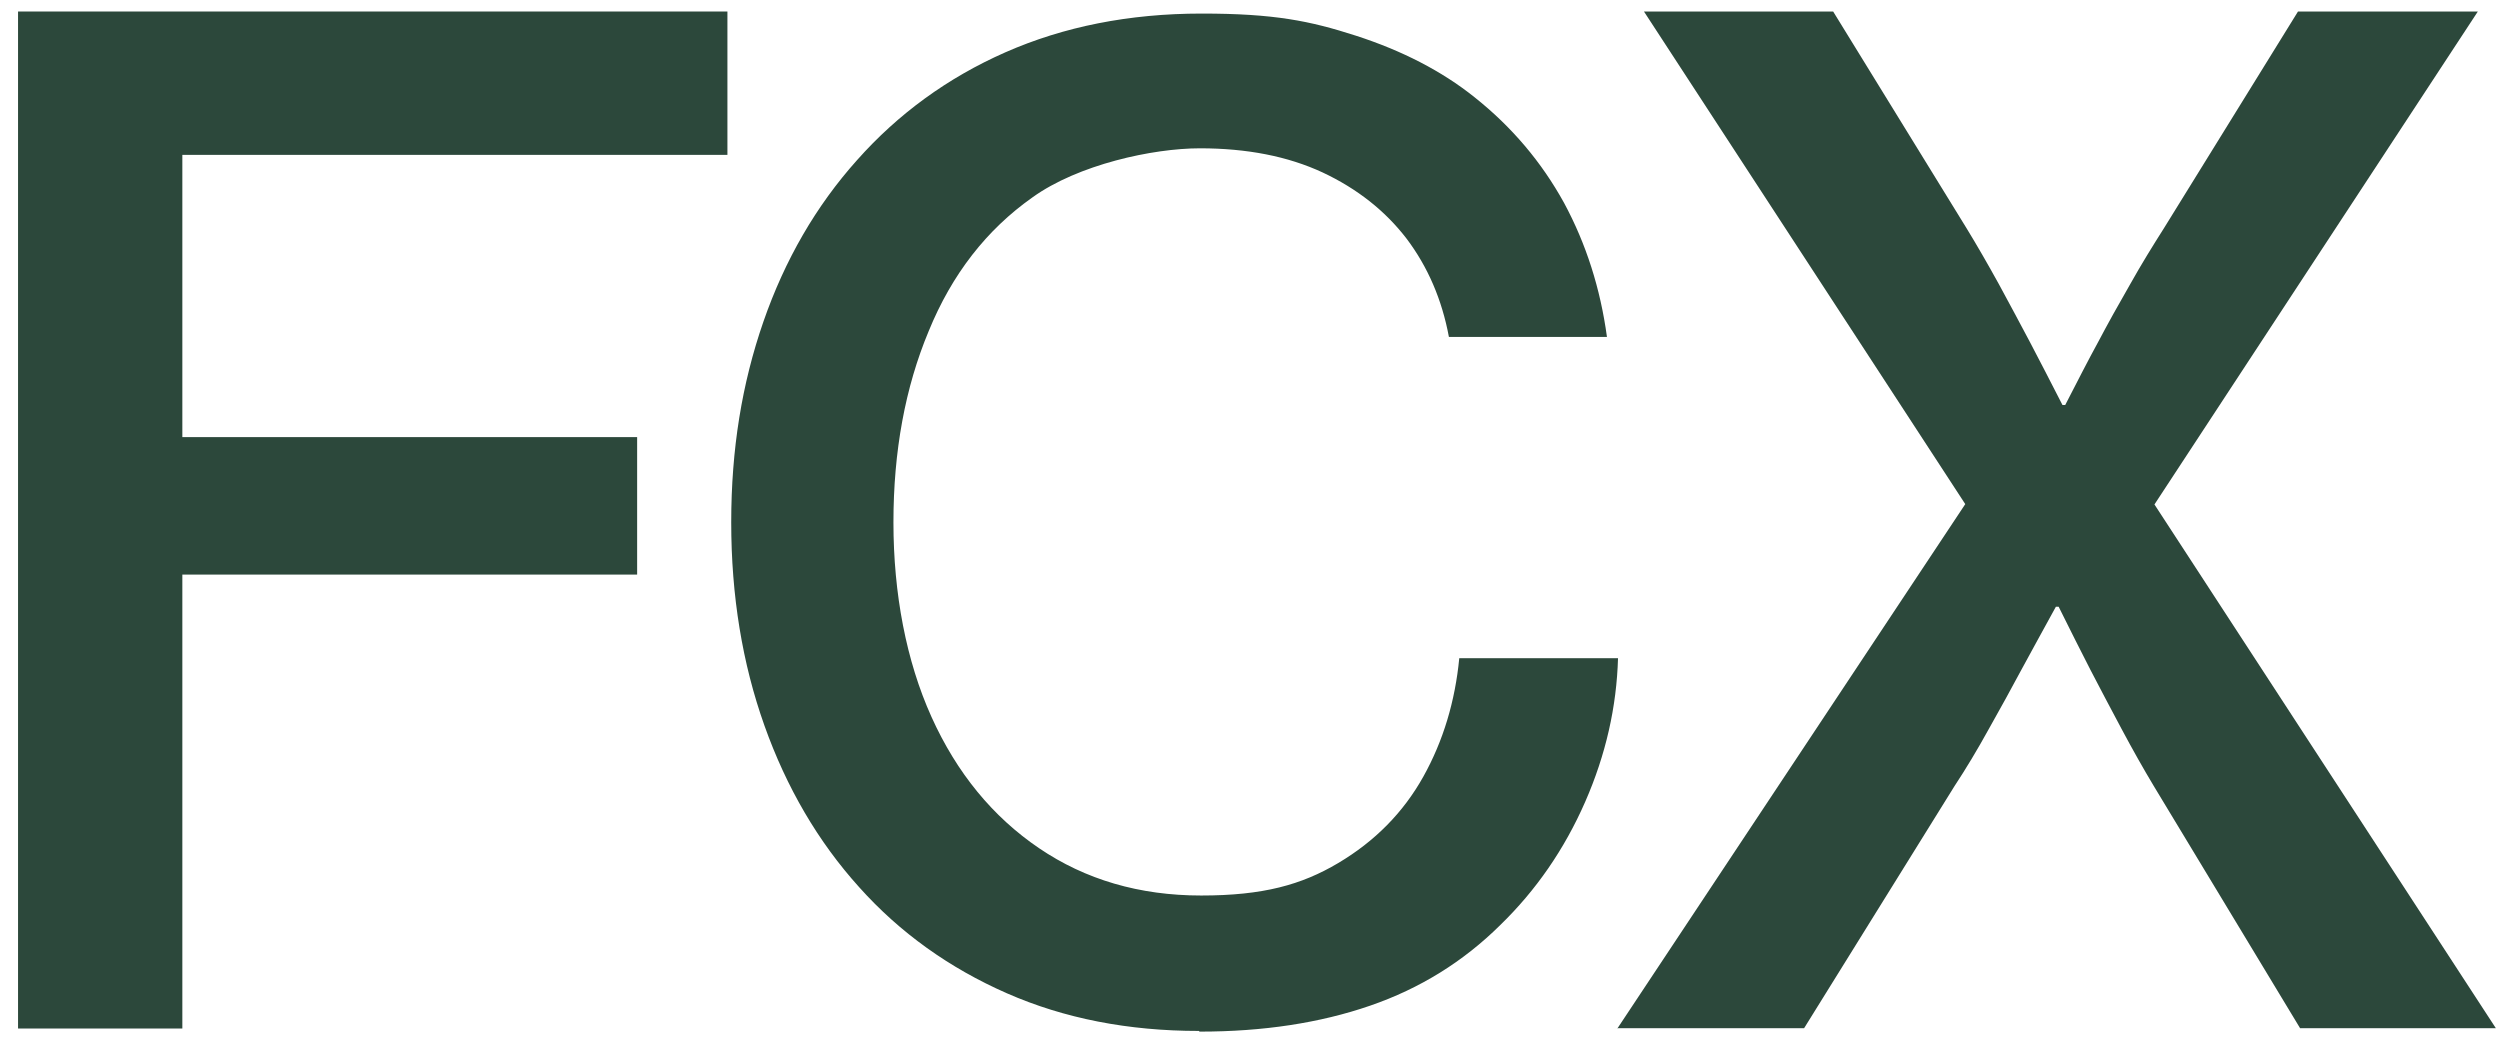
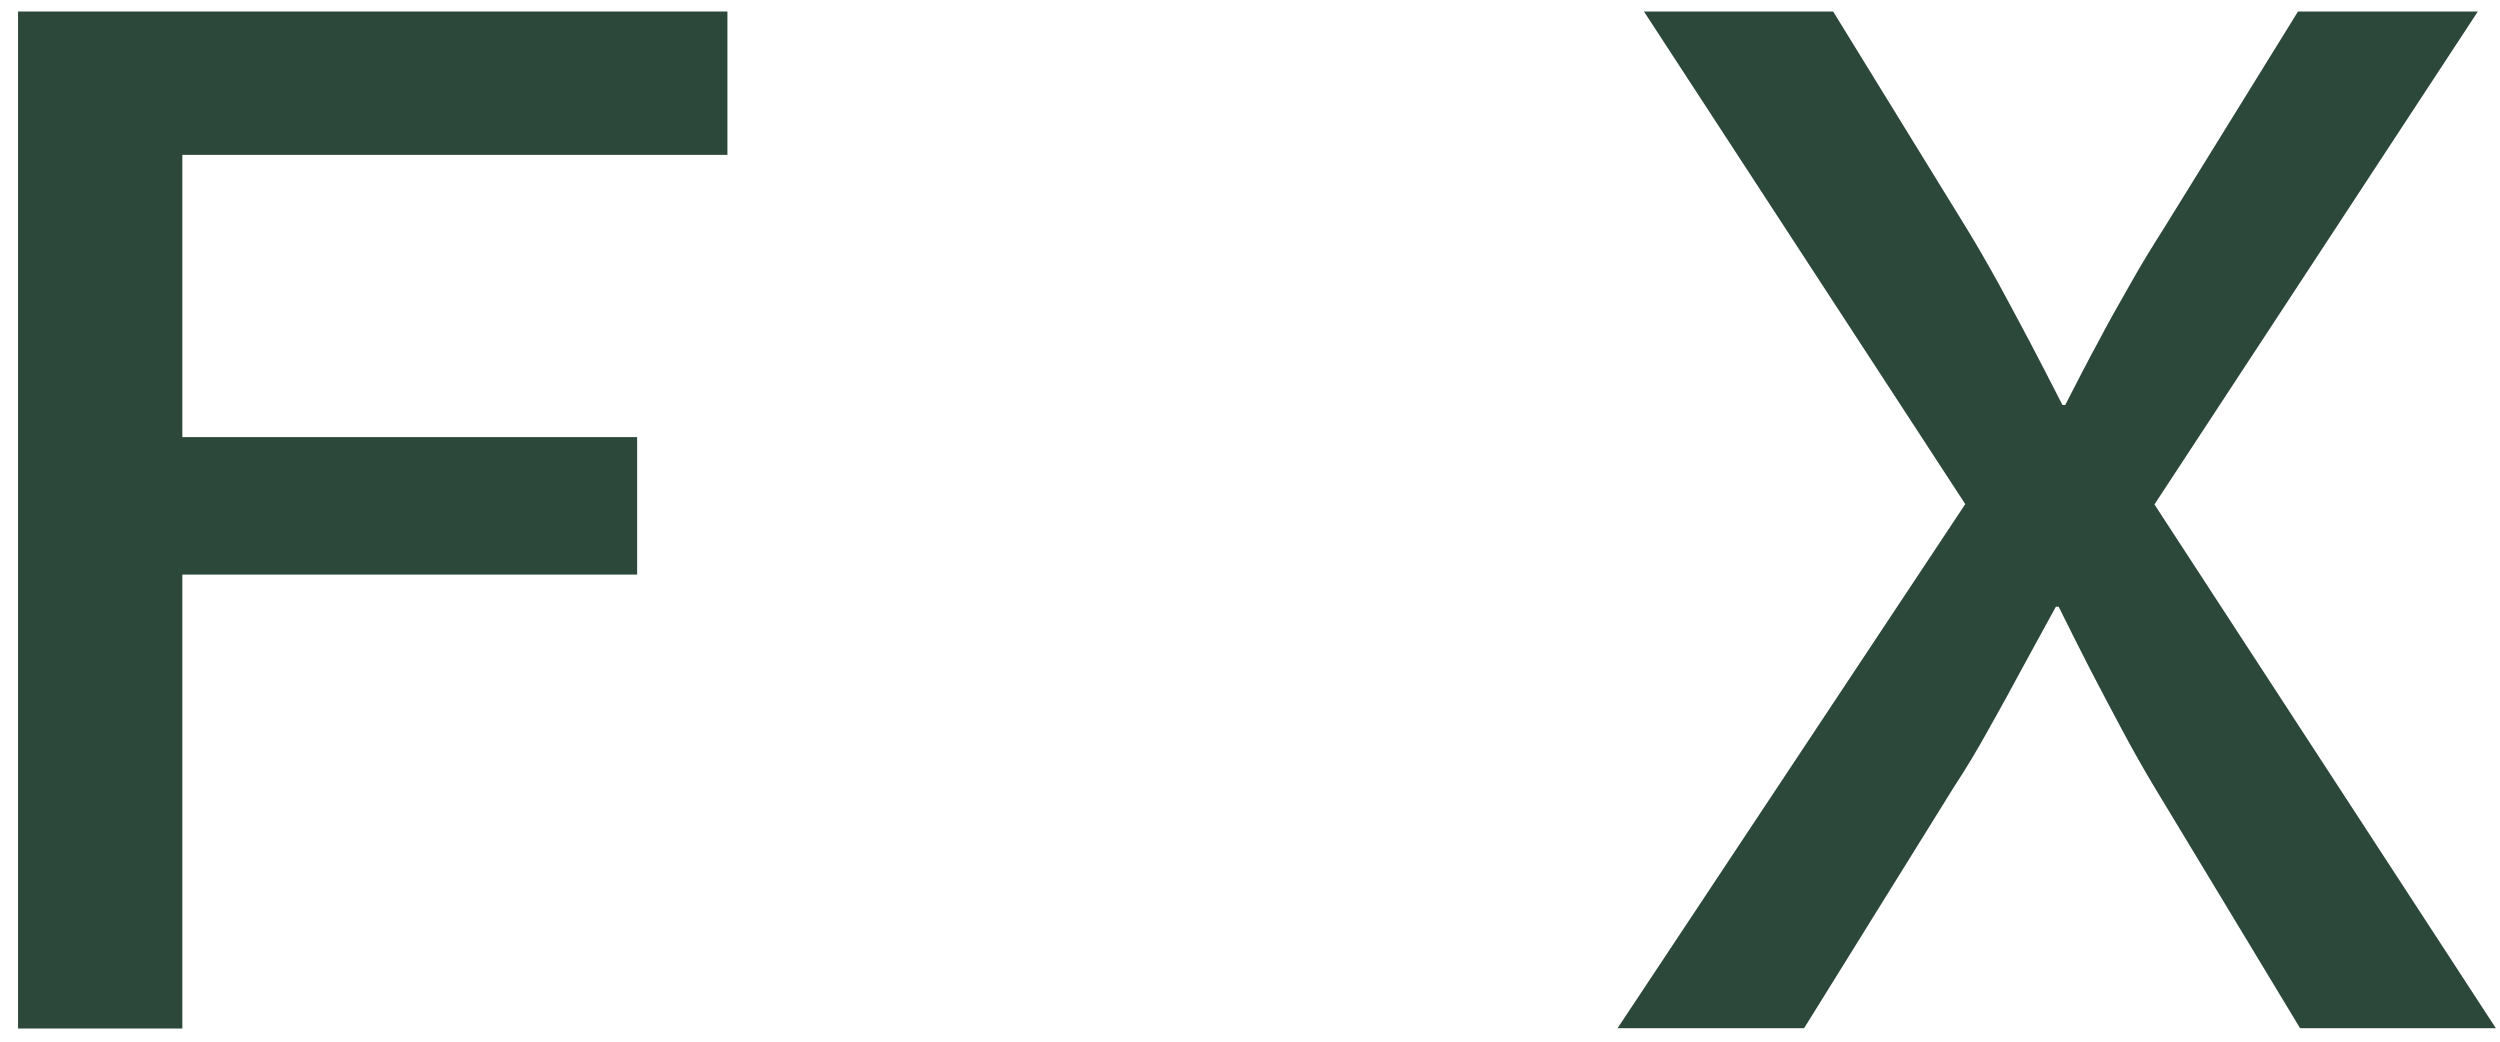
<svg xmlns="http://www.w3.org/2000/svg" width="96" height="40" viewBox="0 0 96 40" fill="none">
  <path d="M62.106 39.495L75.466 19.358L63.128 0.442H70.393L75.52 8.772C75.918 9.422 76.33 10.139 76.755 10.908C77.18 11.691 77.578 12.434 77.95 13.137C78.322 13.84 78.734 14.649 79.198 15.551H79.305C79.77 14.649 80.181 13.84 80.567 13.137C80.938 12.434 81.35 11.691 81.802 10.908C82.24 10.125 82.678 9.422 83.09 8.772L88.243 0.442H95.149L82.731 19.371L95.84 39.482H88.323L82.705 30.183C82.306 29.519 81.895 28.79 81.47 27.994C81.045 27.198 80.646 26.442 80.274 25.725C79.902 25.009 79.504 24.2 79.052 23.298H78.946C78.455 24.2 78.003 25.009 77.618 25.725C77.233 26.442 76.821 27.198 76.37 27.994C75.931 28.79 75.493 29.519 75.055 30.183L69.278 39.482H62.092L62.106 39.495Z" fill="#2C483B" />
  <path d="M0.693 39.495V0.442H27.933V5.947H7.002V16.785H24.466V22.064H7.002V39.495H0.693Z" fill="#2C483B" />
-   <path d="M46.035 39.588C43.326 39.588 40.869 39.11 38.664 38.142C36.459 37.173 34.56 35.82 32.993 34.069C31.413 32.318 30.204 30.249 29.354 27.861C28.504 25.473 28.079 22.873 28.079 20.061C28.079 17.249 28.491 14.729 29.314 12.354C30.138 9.98 31.333 7.91 32.913 6.146C34.48 4.382 36.38 2.989 38.611 2.007C40.842 1.025 43.352 0.521 46.142 0.521C48.931 0.521 50.298 0.8 52.065 1.37C53.831 1.941 55.359 2.723 56.62 3.732C58.055 4.872 59.197 6.225 60.06 7.791C60.91 9.369 61.455 11.081 61.707 12.938H55.638C55.372 11.505 54.827 10.245 54.017 9.17C53.194 8.096 52.118 7.247 50.79 6.623C49.449 6 47.881 5.695 46.075 5.695C44.269 5.695 41.4 6.318 39.647 7.579C37.88 8.825 36.552 10.537 35.663 12.712C34.759 14.874 34.308 17.328 34.308 20.061C34.308 22.794 34.799 25.381 35.769 27.529C36.738 29.678 38.12 31.363 39.899 32.57C41.679 33.778 43.751 34.388 46.128 34.388C48.505 34.388 49.98 33.977 51.388 33.141C52.795 32.305 53.884 31.204 54.655 29.824C55.425 28.445 55.877 26.919 56.036 25.274H62.132C62.079 27.132 61.667 28.975 60.87 30.793C60.074 32.61 58.984 34.189 57.603 35.529C56.195 36.921 54.535 37.956 52.609 38.619C50.684 39.283 48.505 39.614 46.075 39.614H46.062L46.035 39.588Z" fill="#2C483B" />
</svg>